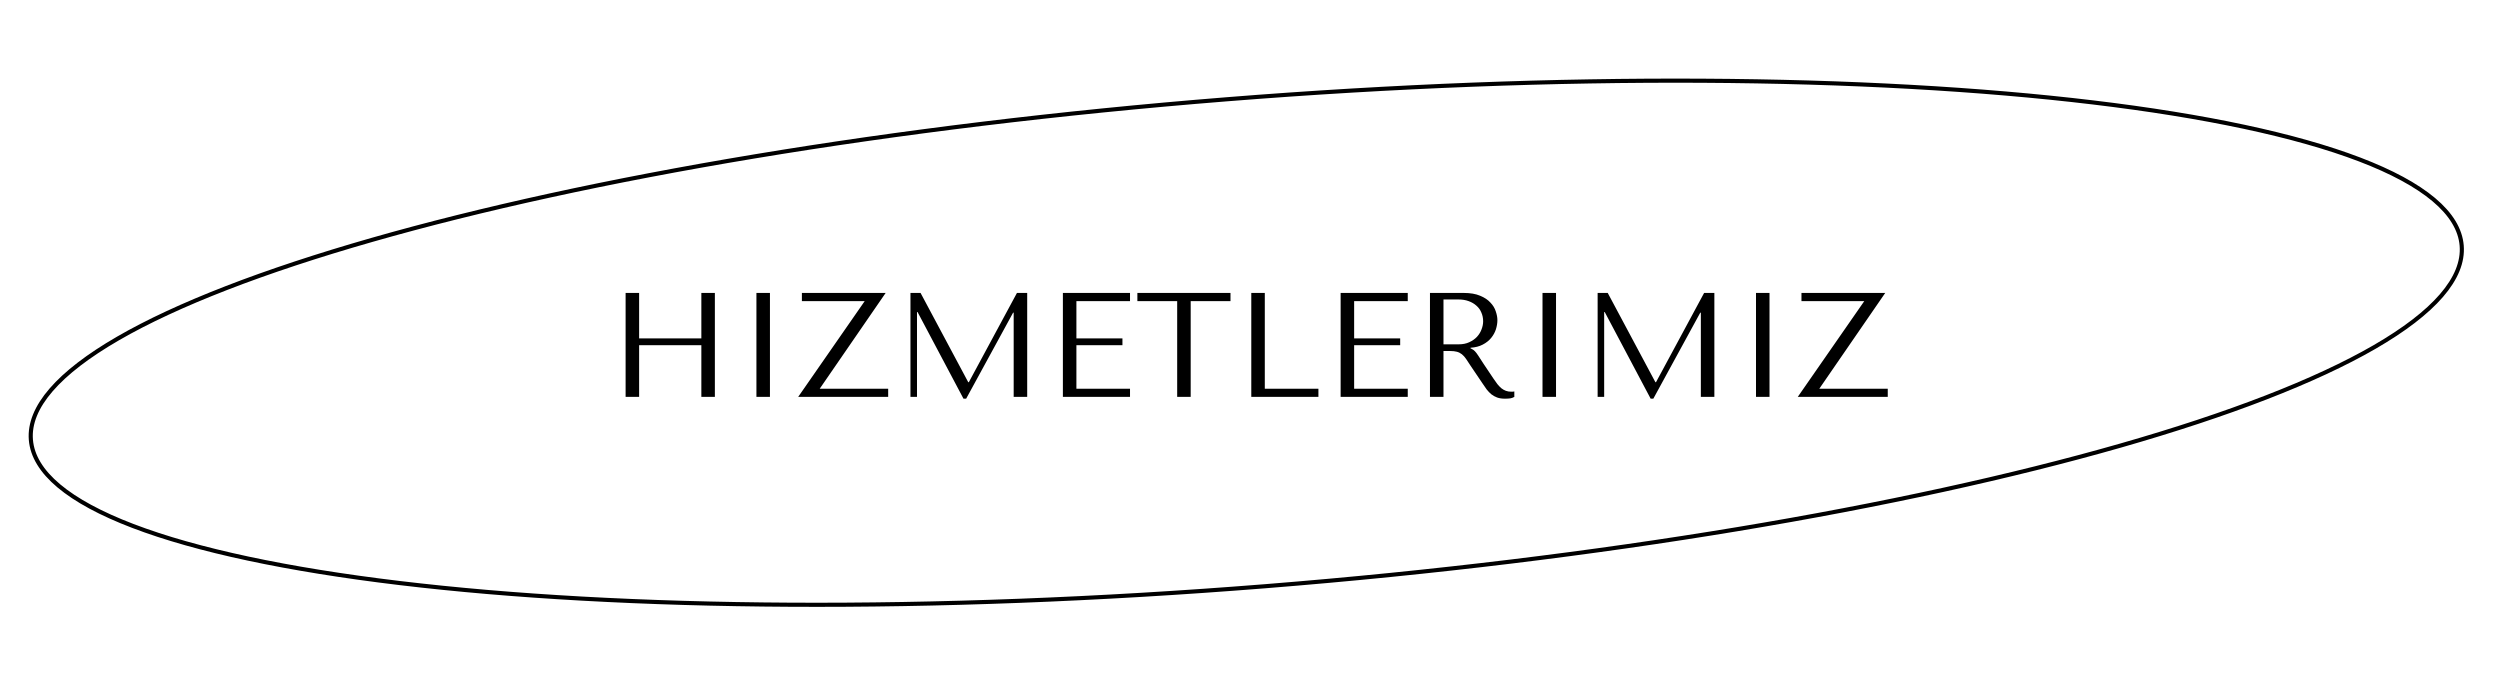
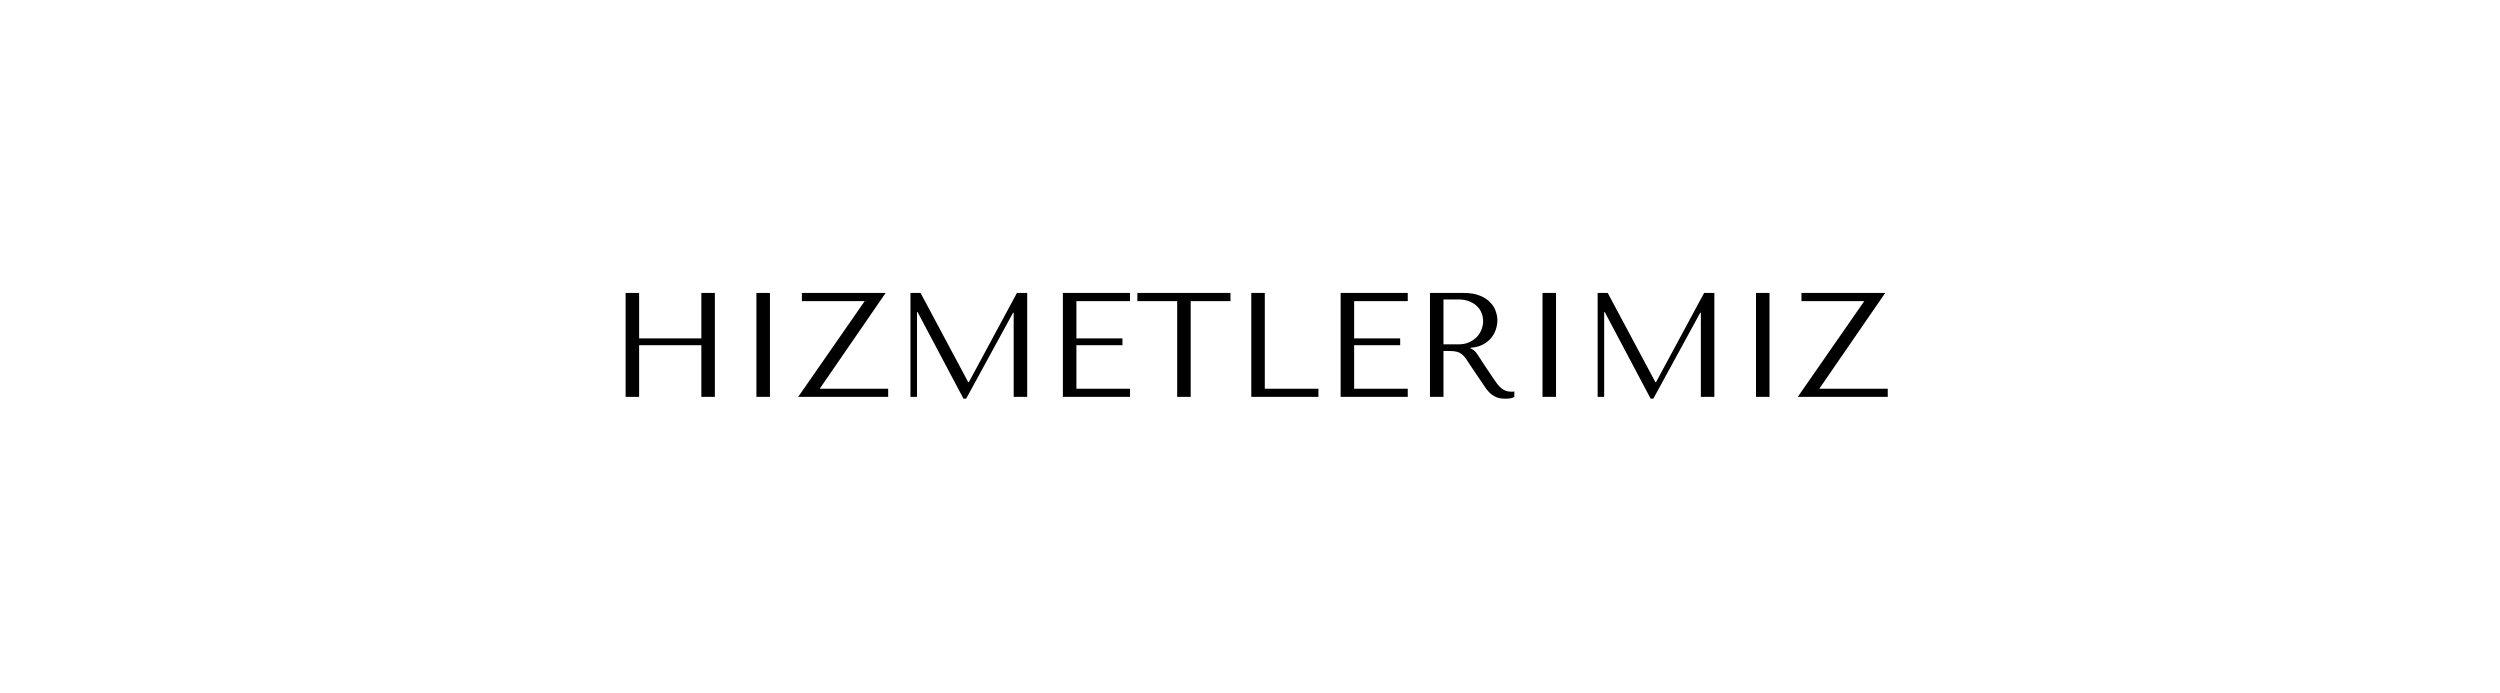
<svg xmlns="http://www.w3.org/2000/svg" width="303" height="84" viewBox="0 0 303 84" fill="none">
-   <path d="M298.357 29.776C298.514 31.74 297.684 33.765 295.899 35.829C294.113 37.893 291.389 39.977 287.811 42.048C280.654 46.189 270.128 50.251 257 54.007C230.747 61.519 194.141 67.793 153.406 71.046C112.671 74.299 75.533 73.913 48.421 70.663C34.863 69.038 23.826 66.698 16.103 63.745C12.241 62.268 9.221 60.643 7.13 58.888C5.04 57.133 3.899 55.266 3.742 53.302C3.585 51.338 4.416 49.313 6.201 47.249C7.986 45.184 10.71 43.101 14.289 41.03C21.446 36.889 31.972 32.827 45.1 29.07C71.352 21.559 107.958 15.285 148.694 12.032C189.429 8.779 226.567 9.165 253.678 12.415C267.236 14.04 278.273 16.38 285.997 19.333C289.859 20.81 292.879 22.435 294.969 24.19C297.059 25.945 298.201 27.811 298.357 29.776Z" stroke="black" stroke-width="0.5" />
  <path d="M77.462 41.84H85.004V48.104H86.642V35.504H85.004V41.012H77.462V35.504H75.824V48.104H77.462V41.84ZM91.679 35.504V48.104H93.317V35.504H91.679ZM97.189 35.504V36.494H104.803L96.739 48.104H107.647V47.114H99.349L107.341 35.504H97.189ZM111.572 35.504H110.348V48.104H111.14V37.826H111.212L116.774 48.32H117.098L122.786 37.898H122.858V48.104H124.496V35.504H123.254L117.422 46.322H117.35L111.572 35.504ZM128.822 35.504V48.104H136.958V47.114H130.46V41.84H136.04V41.012H130.46V36.494H136.958V35.504H128.822ZM144.312 48.104V36.494H149.136V35.504H137.85V36.494H142.674V48.104H144.312ZM151.656 48.104V35.504H153.294V47.114H159.792V48.104H151.656ZM162.484 35.504V48.104H170.62V47.114H164.122V41.84H169.702V41.012H164.122V36.494H170.62V35.504H162.484ZM173.312 35.504V48.104H174.95V42.542H175.742C176.078 42.542 176.354 42.572 176.57 42.632C176.798 42.692 177.002 42.794 177.182 42.938C177.362 43.082 177.53 43.268 177.686 43.496C177.842 43.724 178.028 44.006 178.244 44.342L179.666 46.448C179.846 46.724 180.02 46.976 180.188 47.204C180.368 47.432 180.56 47.63 180.764 47.798C180.968 47.954 181.196 48.08 181.448 48.176C181.712 48.272 182.024 48.32 182.384 48.32C182.648 48.32 182.864 48.308 183.032 48.284C183.2 48.26 183.368 48.2 183.536 48.104V47.438C183.476 47.45 183.416 47.462 183.356 47.474C183.296 47.474 183.236 47.474 183.176 47.474C182.924 47.474 182.702 47.438 182.51 47.366C182.318 47.294 182.138 47.192 181.97 47.06C181.802 46.916 181.64 46.748 181.484 46.556C181.328 46.352 181.166 46.124 180.998 45.872C180.494 45.14 180.104 44.558 179.828 44.126C179.552 43.682 179.33 43.34 179.162 43.1C179.006 42.86 178.874 42.686 178.766 42.578C178.67 42.47 178.55 42.38 178.406 42.308L178.226 42.218V42.146C178.802 42.11 179.294 41.984 179.702 41.768C180.122 41.552 180.464 41.282 180.728 40.958C180.992 40.634 181.184 40.286 181.304 39.914C181.424 39.53 181.484 39.158 181.484 38.798C181.484 38.474 181.418 38.12 181.286 37.736C181.166 37.352 180.95 36.998 180.638 36.674C180.338 36.338 179.924 36.062 179.396 35.846C178.868 35.618 178.202 35.504 177.398 35.504H173.312ZM174.95 36.296H176.768C177.224 36.296 177.632 36.362 177.992 36.494C178.364 36.626 178.682 36.812 178.946 37.052C179.21 37.28 179.408 37.556 179.54 37.88C179.684 38.204 179.756 38.558 179.756 38.942C179.756 39.266 179.69 39.596 179.558 39.932C179.438 40.256 179.252 40.556 179 40.832C178.748 41.096 178.436 41.312 178.064 41.48C177.704 41.648 177.284 41.732 176.804 41.732H174.95V36.296ZM186.952 35.504V48.104H188.59V35.504H186.952ZM194.857 35.504H193.633V48.104H194.425V37.826H194.497L200.059 48.32H200.383L206.071 37.898H206.143V48.104H207.781V35.504H206.539L200.707 46.322H200.635L194.857 35.504ZM212.827 35.504V48.104H214.465V35.504H212.827ZM218.338 35.504V36.494H225.952L217.888 48.104H228.796V47.114H220.498L228.49 35.504H218.338Z" fill="black" />
</svg>